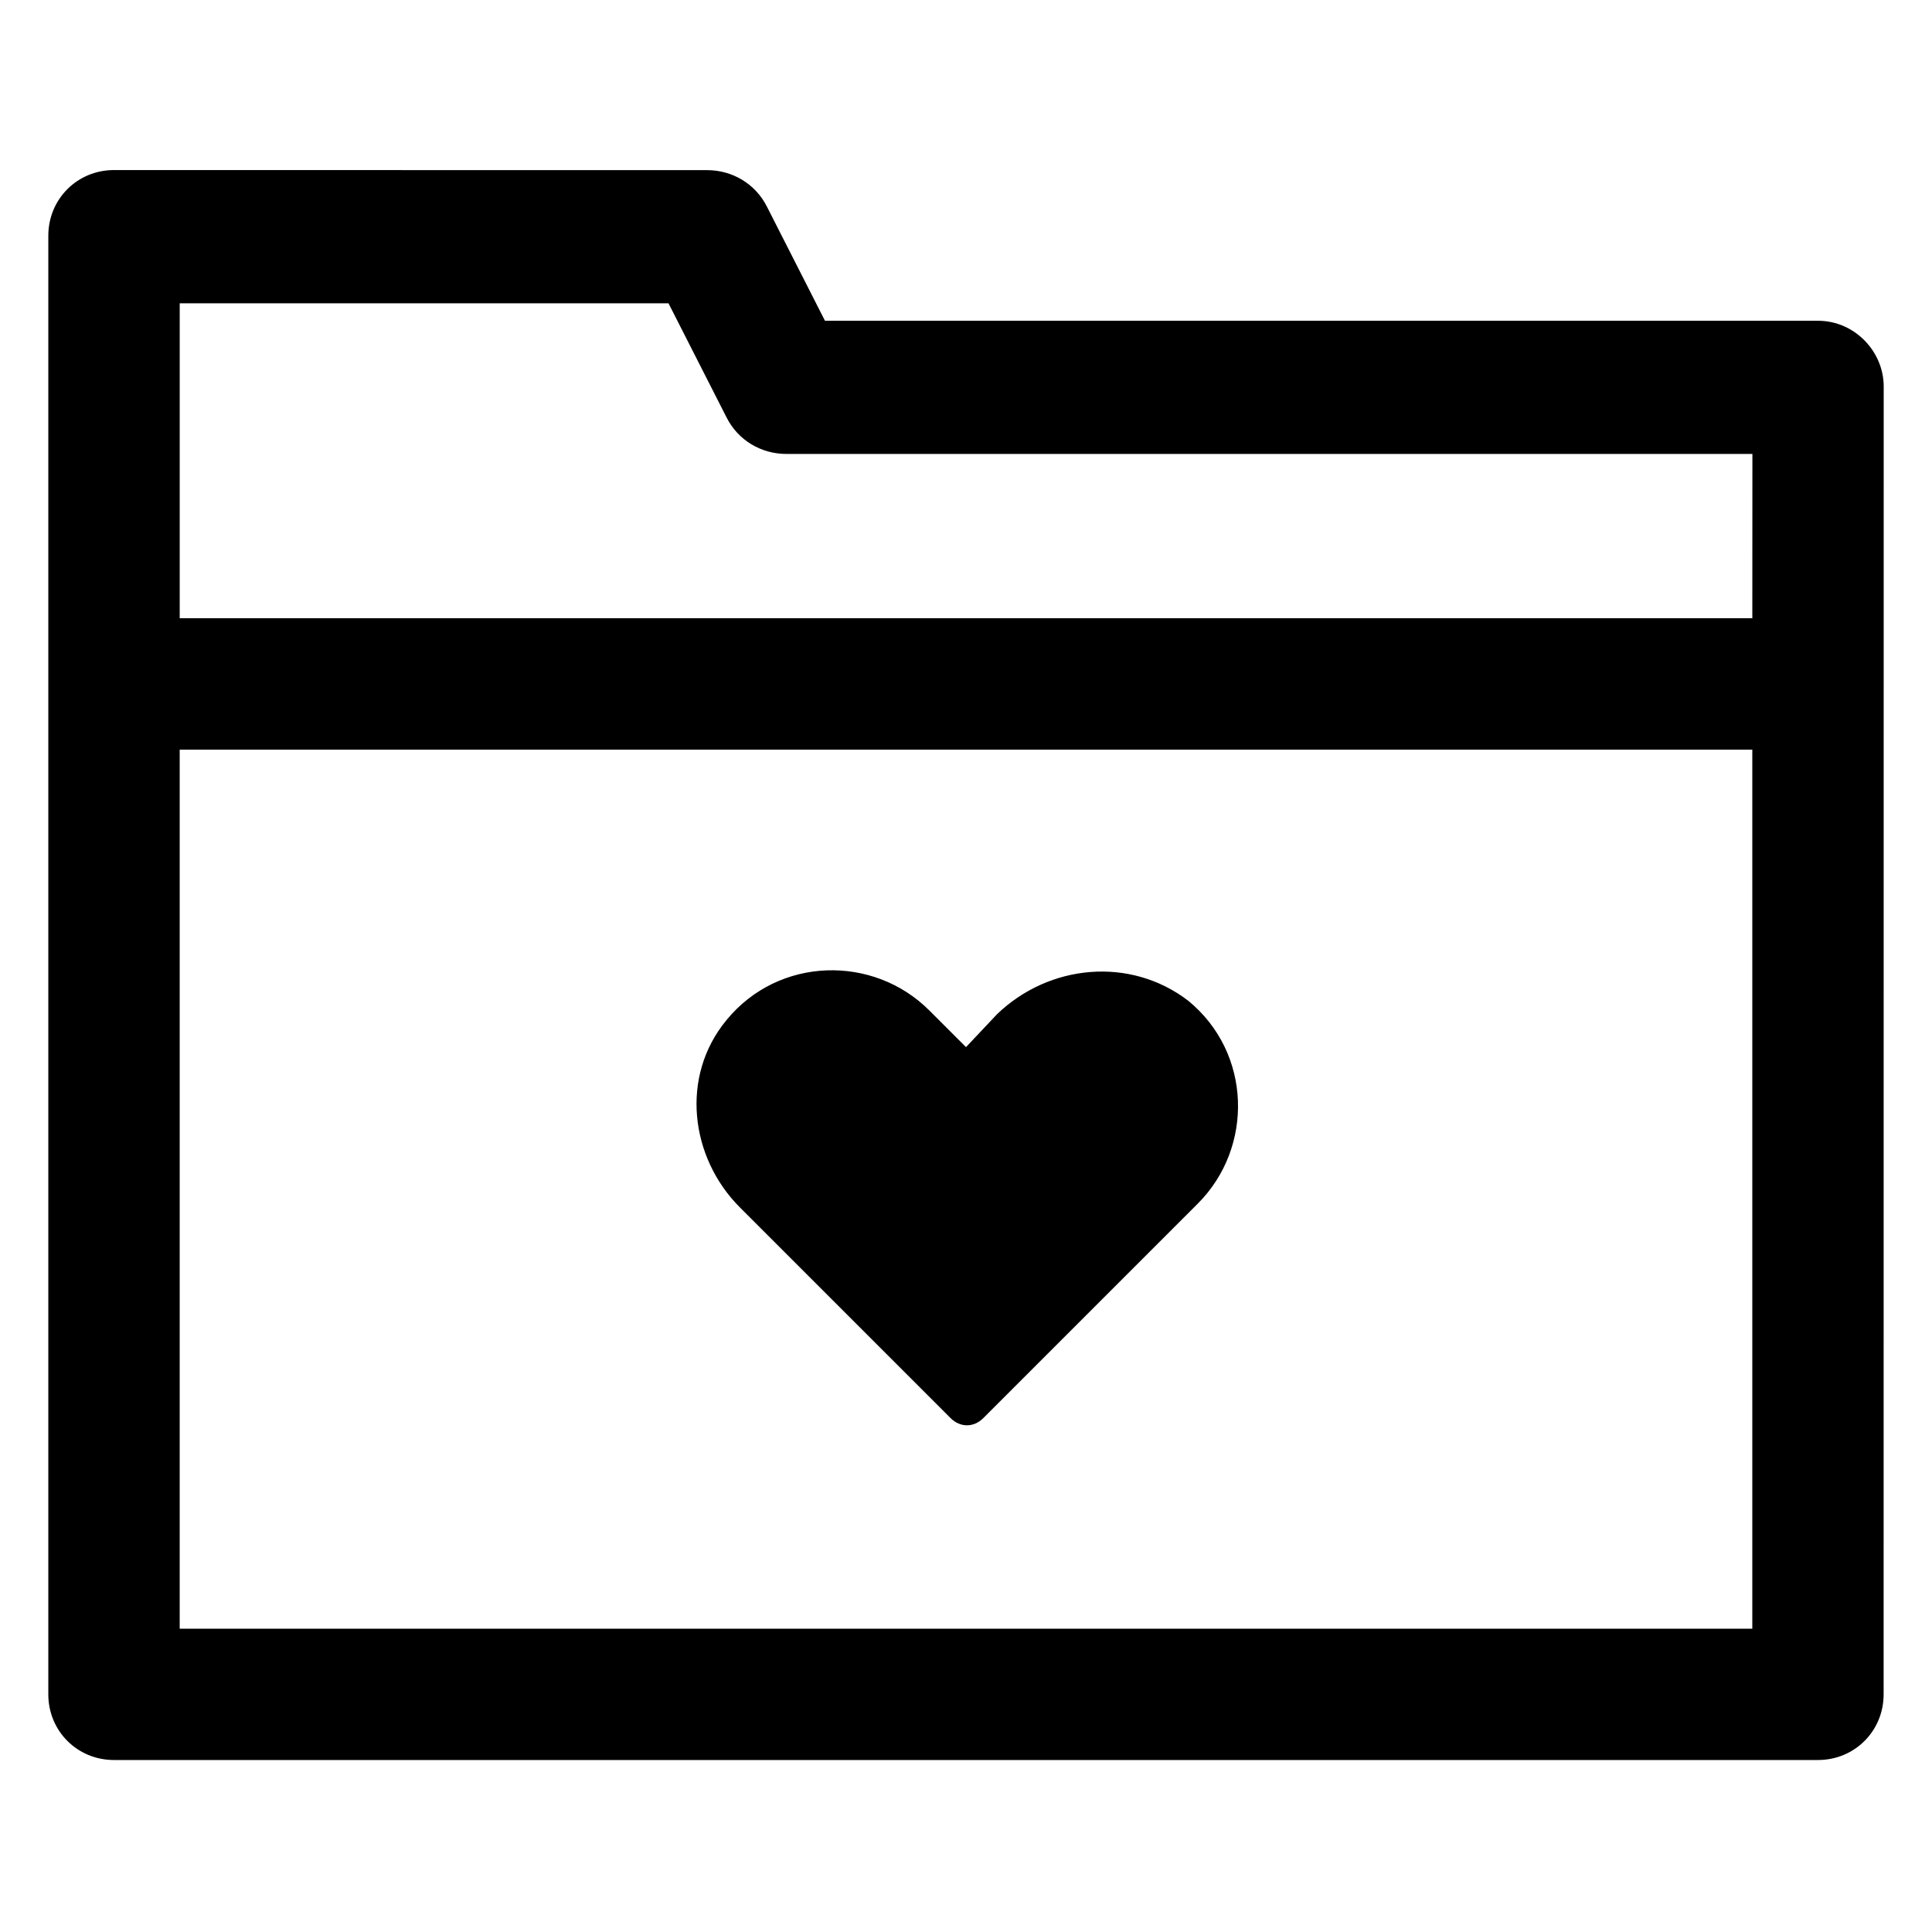
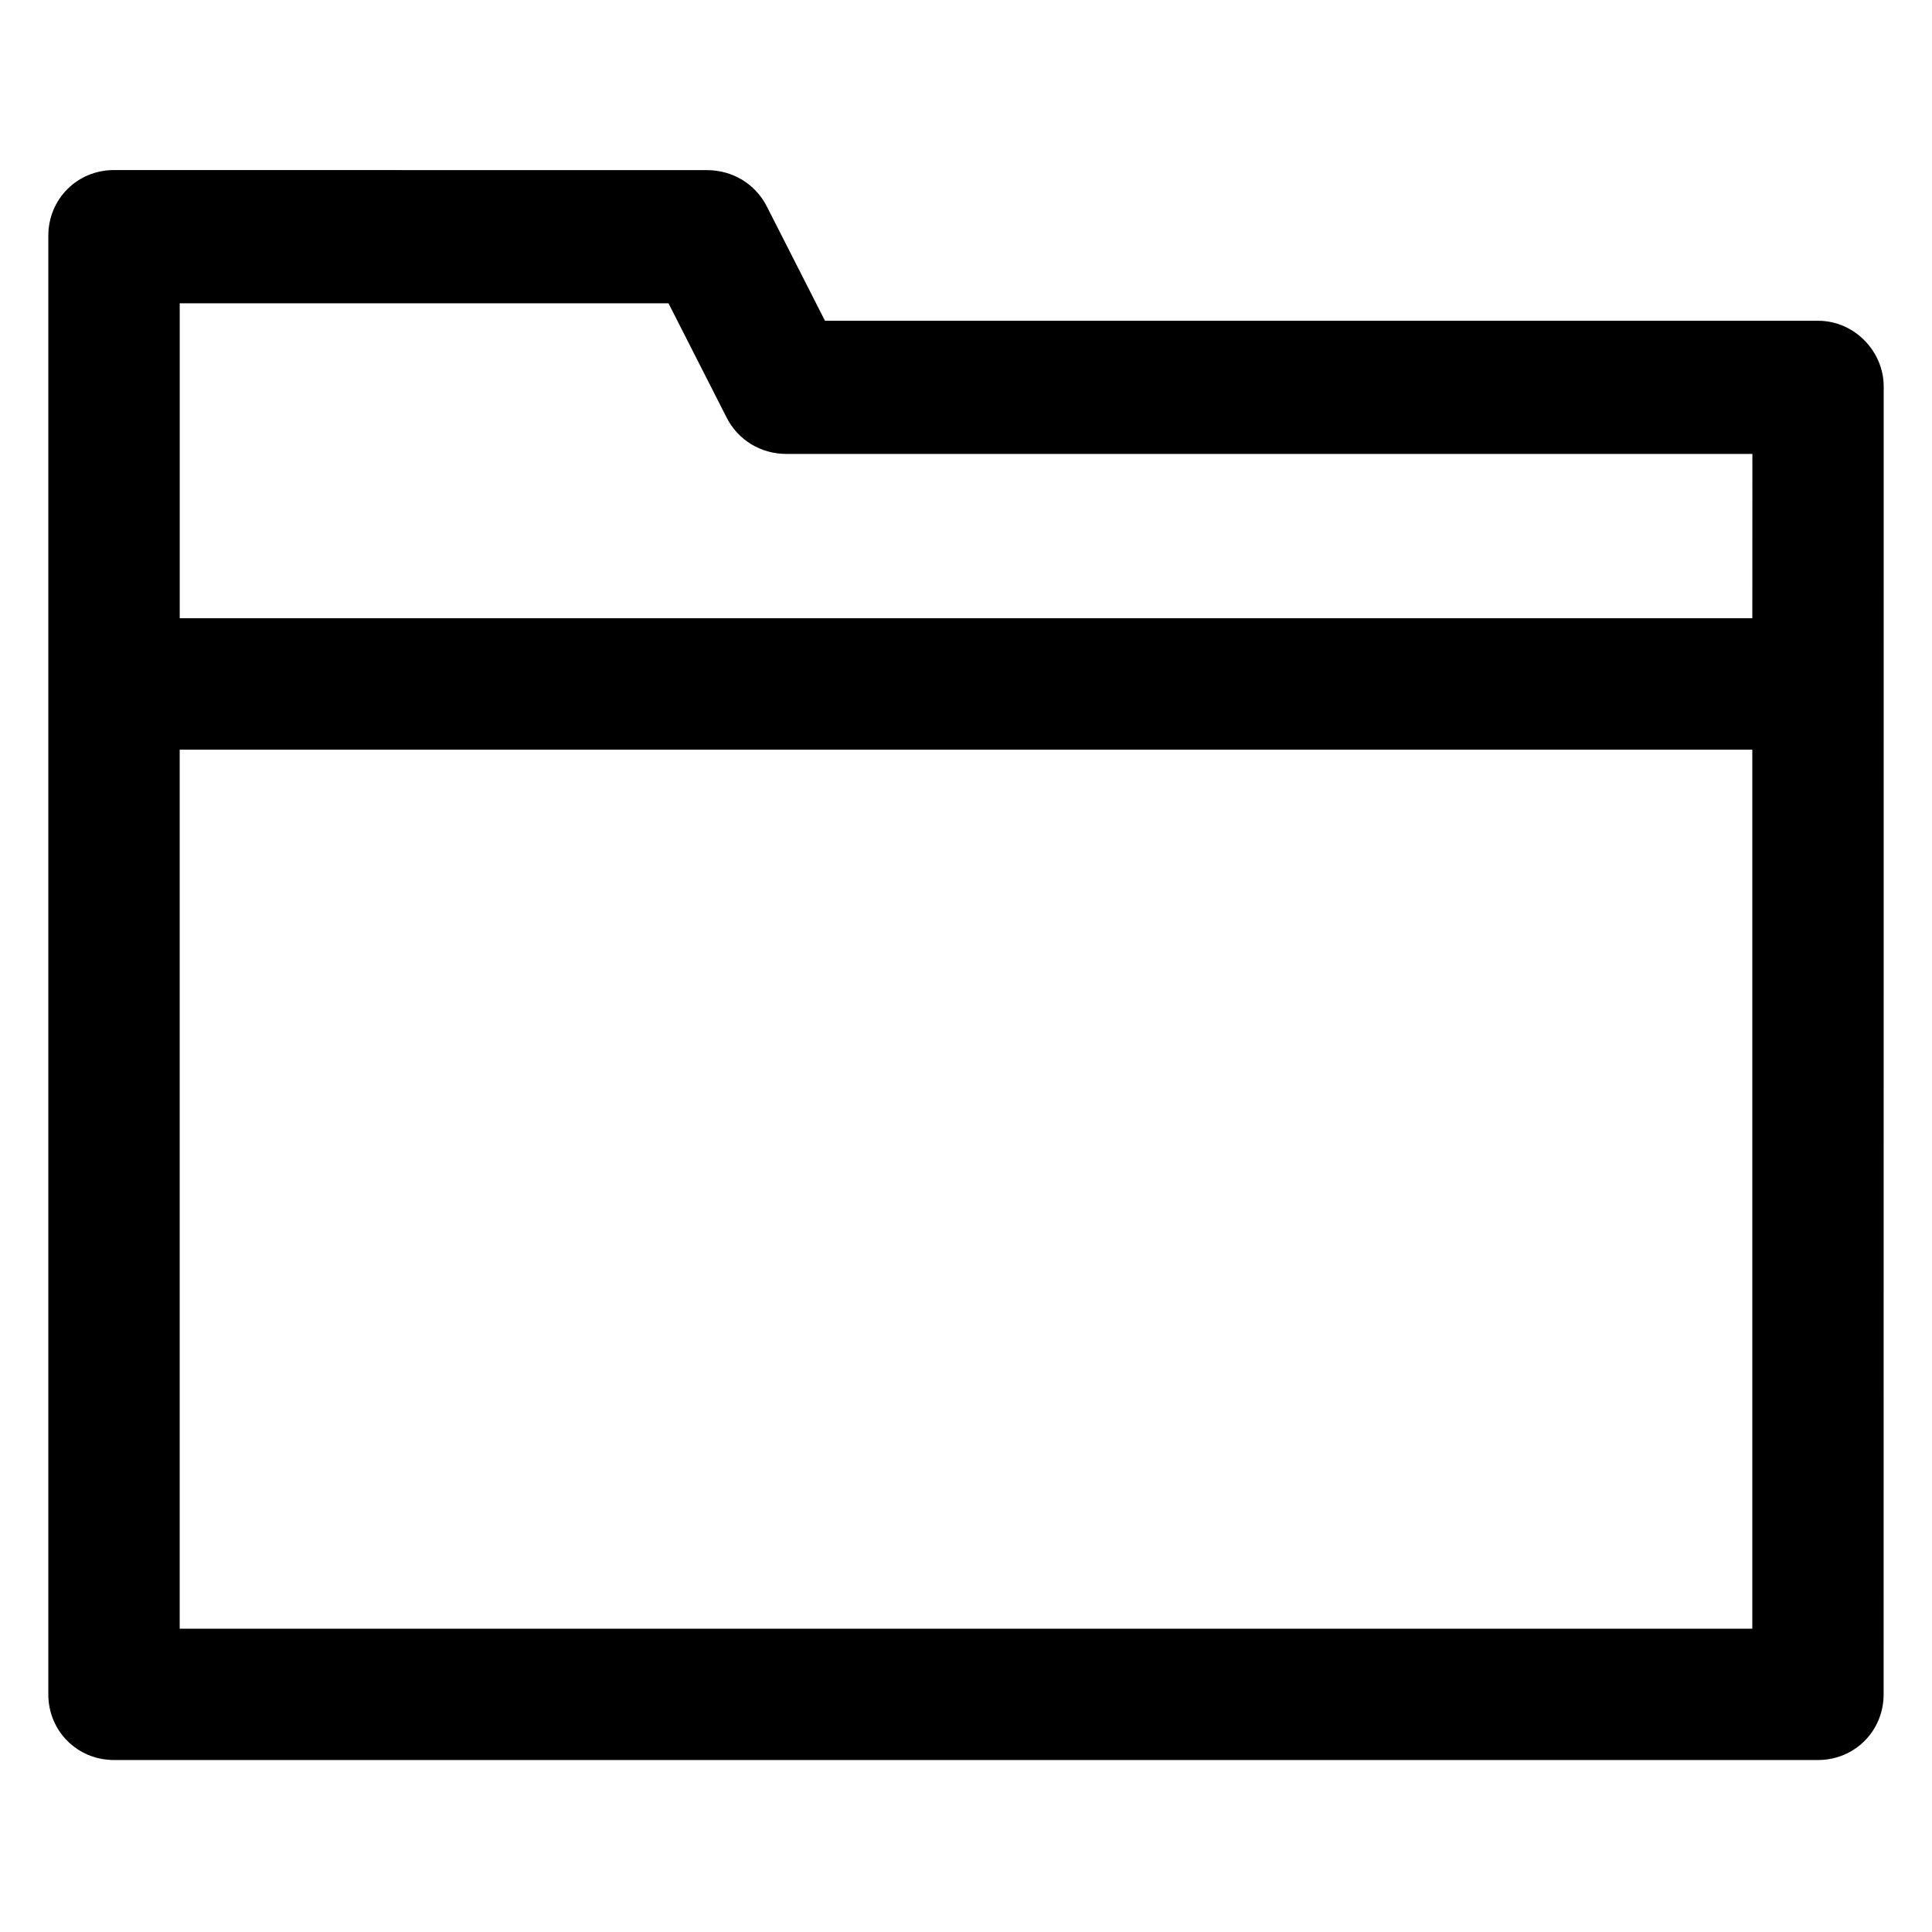
<svg xmlns="http://www.w3.org/2000/svg" viewBox="0 0 100 100" fill-rule="evenodd">
  <path d="m94.102 16.602h-51.402l-3-5.898c-0.602-1.199-1.801-1.898-3.102-1.898l-30.699-0.004c-1.898 0-3.398 1.5-3.398 3.398v75.5c0 1.898 1.5 3.398 3.398 3.398h88.199c1.898 0 3.398-1.5 3.398-3.398l0.004-67.699c0-1.801-1.5-3.398-3.398-3.398zm-59.5-0.902 3 5.898c0.602 1.199 1.801 1.898 3.102 1.898h50l-0.004 8.504h-81.398v-16.301zm-25.301 68.602v-45.5h81.398v45.5z" />
-   <path d="m51.602 52.5-1.602 1.699-1.898-1.898c-2.898-2.898-7.801-2.801-10.5 0.5-2.398 2.898-1.898 7.102 0.699 9.699l10.898 10.898c0.5 0.5 1.199 0.5 1.699 0l11.102-11.102c2.898-2.898 2.801-7.801-0.5-10.5-3-2.297-7.199-1.898-9.898 0.703z" />
</svg>